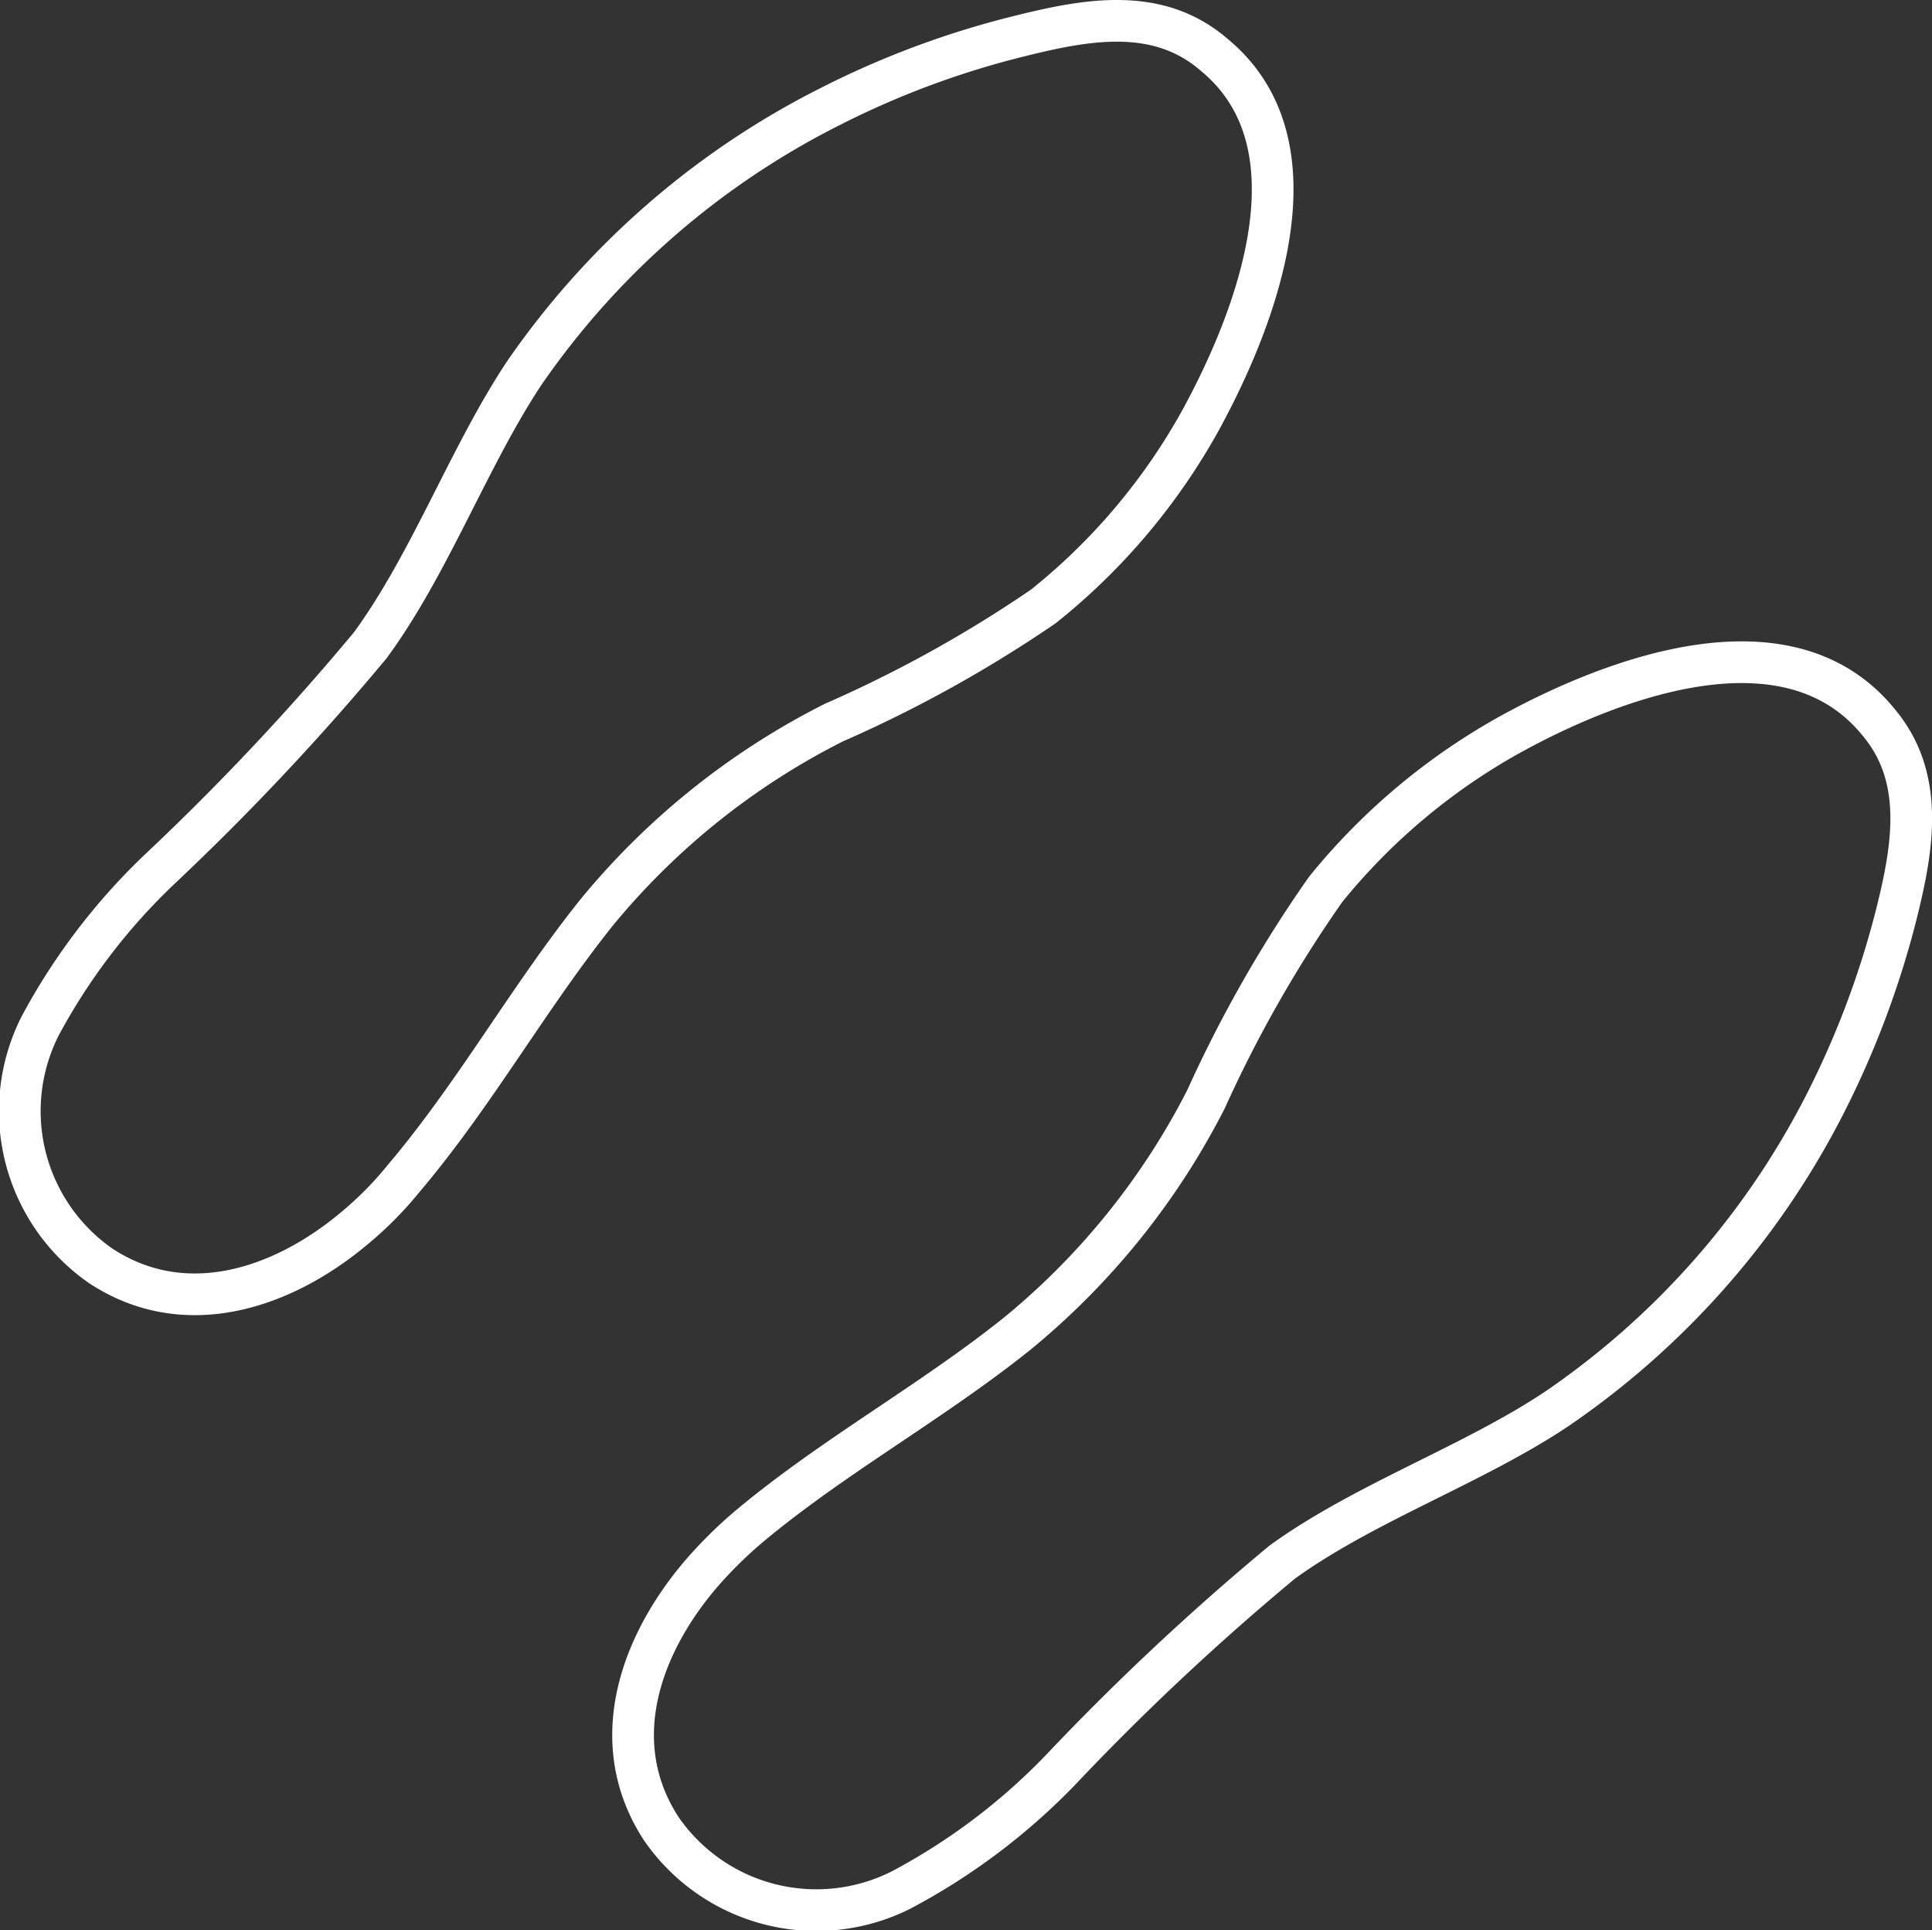
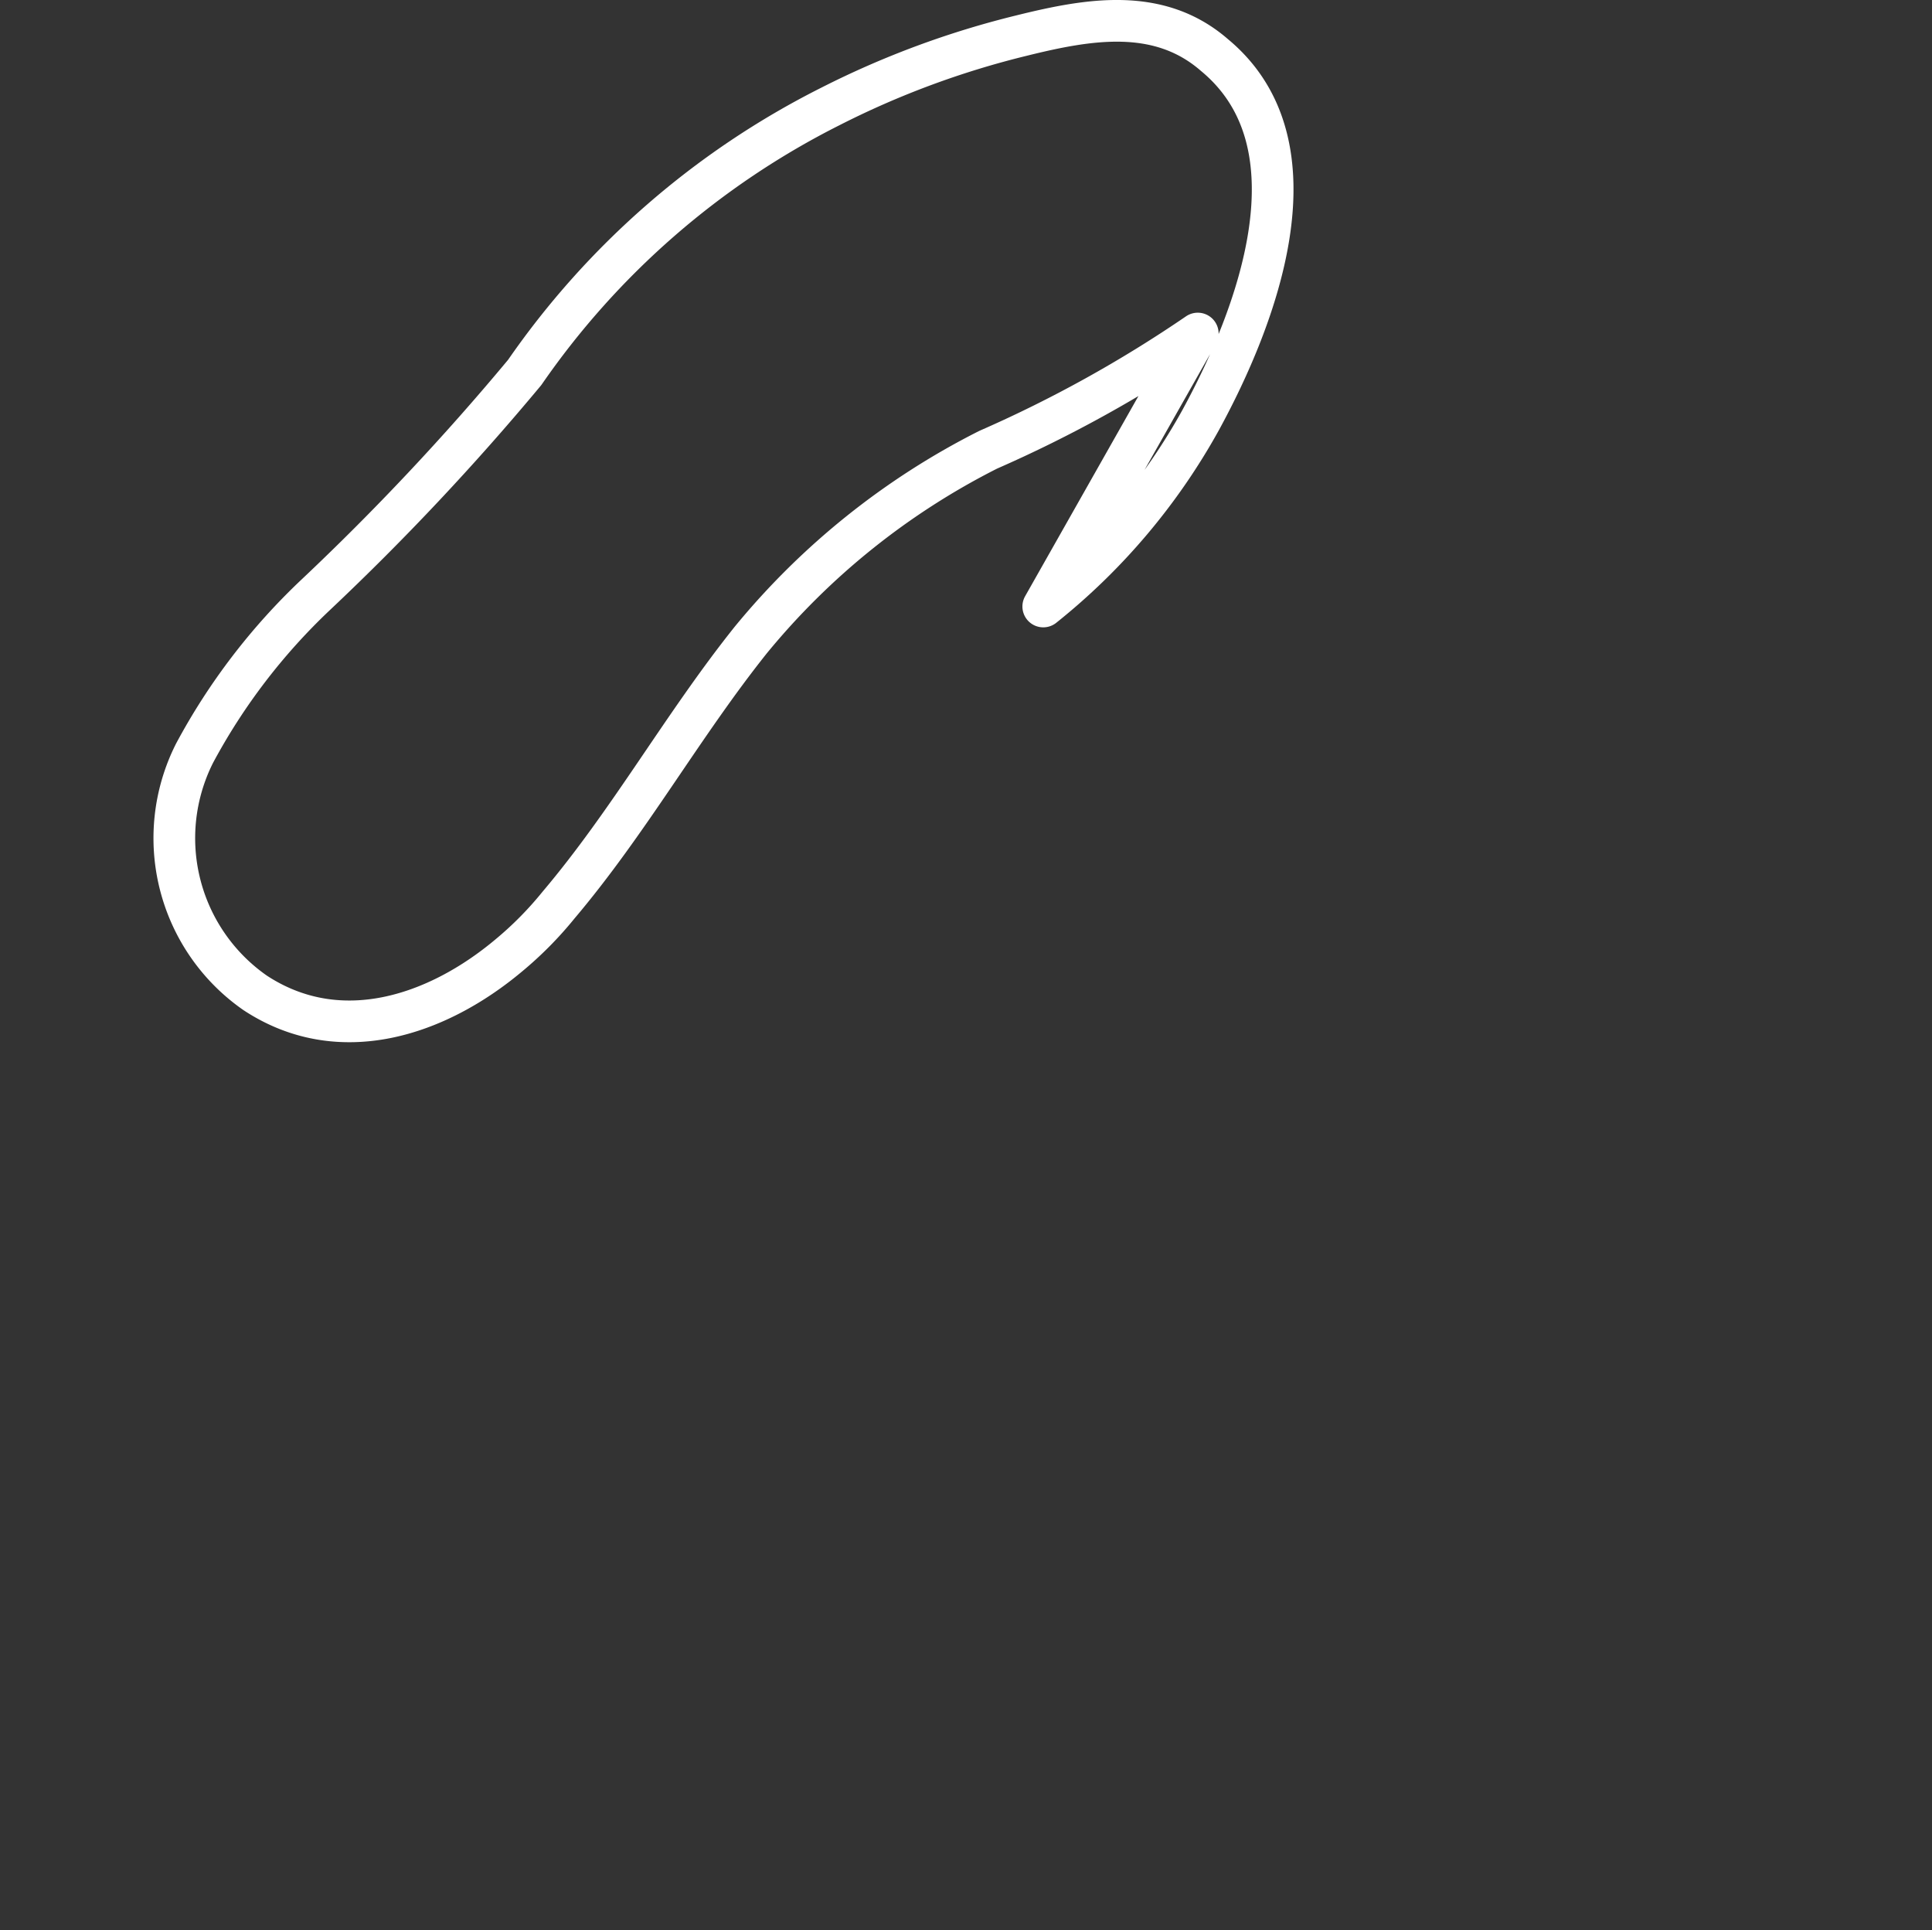
<svg xmlns="http://www.w3.org/2000/svg" viewBox="0 0 34.76 34.72">
  <rect x="0" y="0" width="34.76" height="34.72" fill="#333333" stroke="none" />
  <g fill="none" stroke="#fff" stroke-linecap="round" stroke-linejoin="round" stroke-width=".75">
-     <path d="m18.77 10.91a11.26 11.26 0 0 0 2.83-3.35c1-1.83 2.21-4.95.25-6.57-1-.87-2.26-.65-3.47-.35a15.92 15.92 0 0 0 -3.45 1.28 14.72 14.72 0 0 0 -5.49 4.78c-1 1.5-1.7 3.44-2.78 4.91a45.52 45.52 0 0 1 -3.76 4 11.18 11.18 0 0 0 -2.18 2.85 3.39 3.39 0 0 0 1.09 4.31c1.52 1 3.27.41 4.56-.67a6.44 6.44 0 0 0 .9-.91c1.27-1.5 2.23-3.23 3.46-4.77a13.23 13.23 0 0 1 4.27-3.42 23.08 23.08 0 0 0 3.77-2.09z" />
-     <path d="m23.85 16a11.38 11.38 0 0 1 3.36-2.81c1.83-1 4.95-2.18 6.57-.22.86 1 .64 2.27.34 3.47a16.32 16.32 0 0 1 -1.3 3.45 14.75 14.75 0 0 1 -4.82 5.46c-1.5 1-3.45 1.68-4.93 2.75a45.52 45.52 0 0 0 -4 3.75 11.38 11.38 0 0 1 -2.86 2.15 3.39 3.39 0 0 1 -4.31-1.1c-1-1.53-.4-3.27.69-4.56a7.73 7.73 0 0 1 .91-.9c1.5-1.25 3.25-2.21 4.79-3.44a13.21 13.21 0 0 0 3.41-4.23 23.24 23.24 0 0 1 2.15-3.77z" />
+     <path d="m18.77 10.91a11.26 11.26 0 0 0 2.83-3.35c1-1.83 2.21-4.95.25-6.57-1-.87-2.26-.65-3.47-.35a15.92 15.92 0 0 0 -3.45 1.28 14.72 14.72 0 0 0 -5.49 4.78a45.52 45.52 0 0 1 -3.76 4 11.18 11.18 0 0 0 -2.18 2.85 3.39 3.39 0 0 0 1.09 4.31c1.52 1 3.27.41 4.56-.67a6.44 6.44 0 0 0 .9-.91c1.27-1.5 2.23-3.23 3.46-4.77a13.23 13.23 0 0 1 4.27-3.42 23.08 23.08 0 0 0 3.77-2.09z" />
  </g>
</svg>